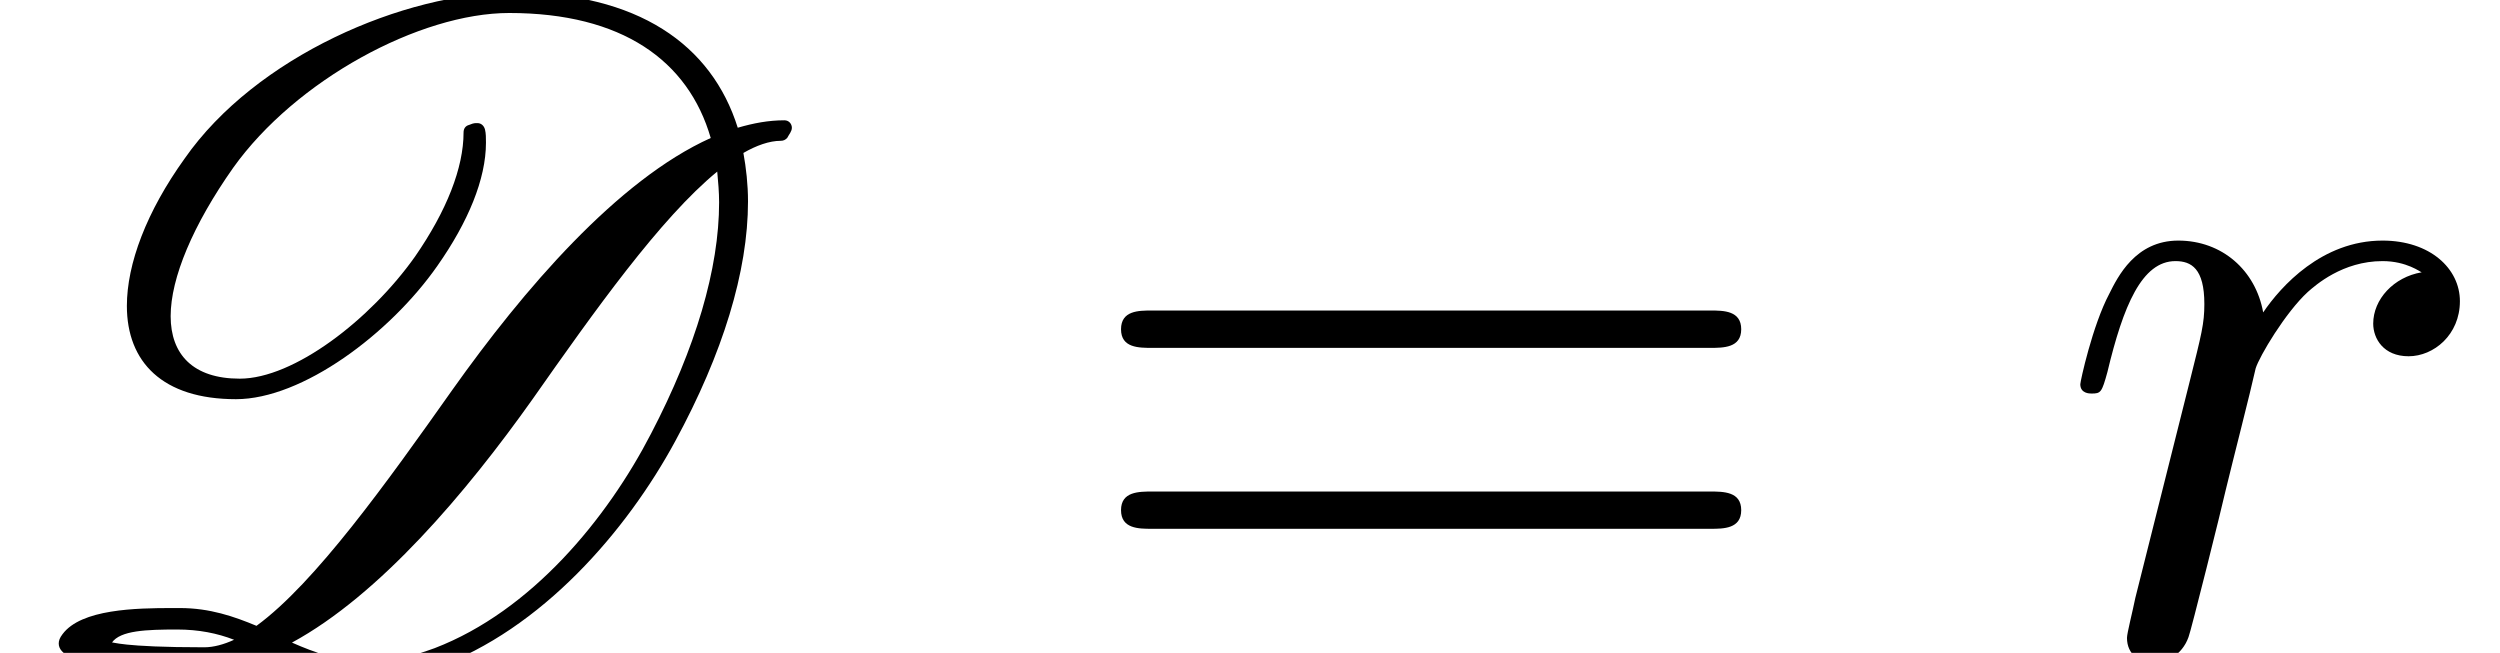
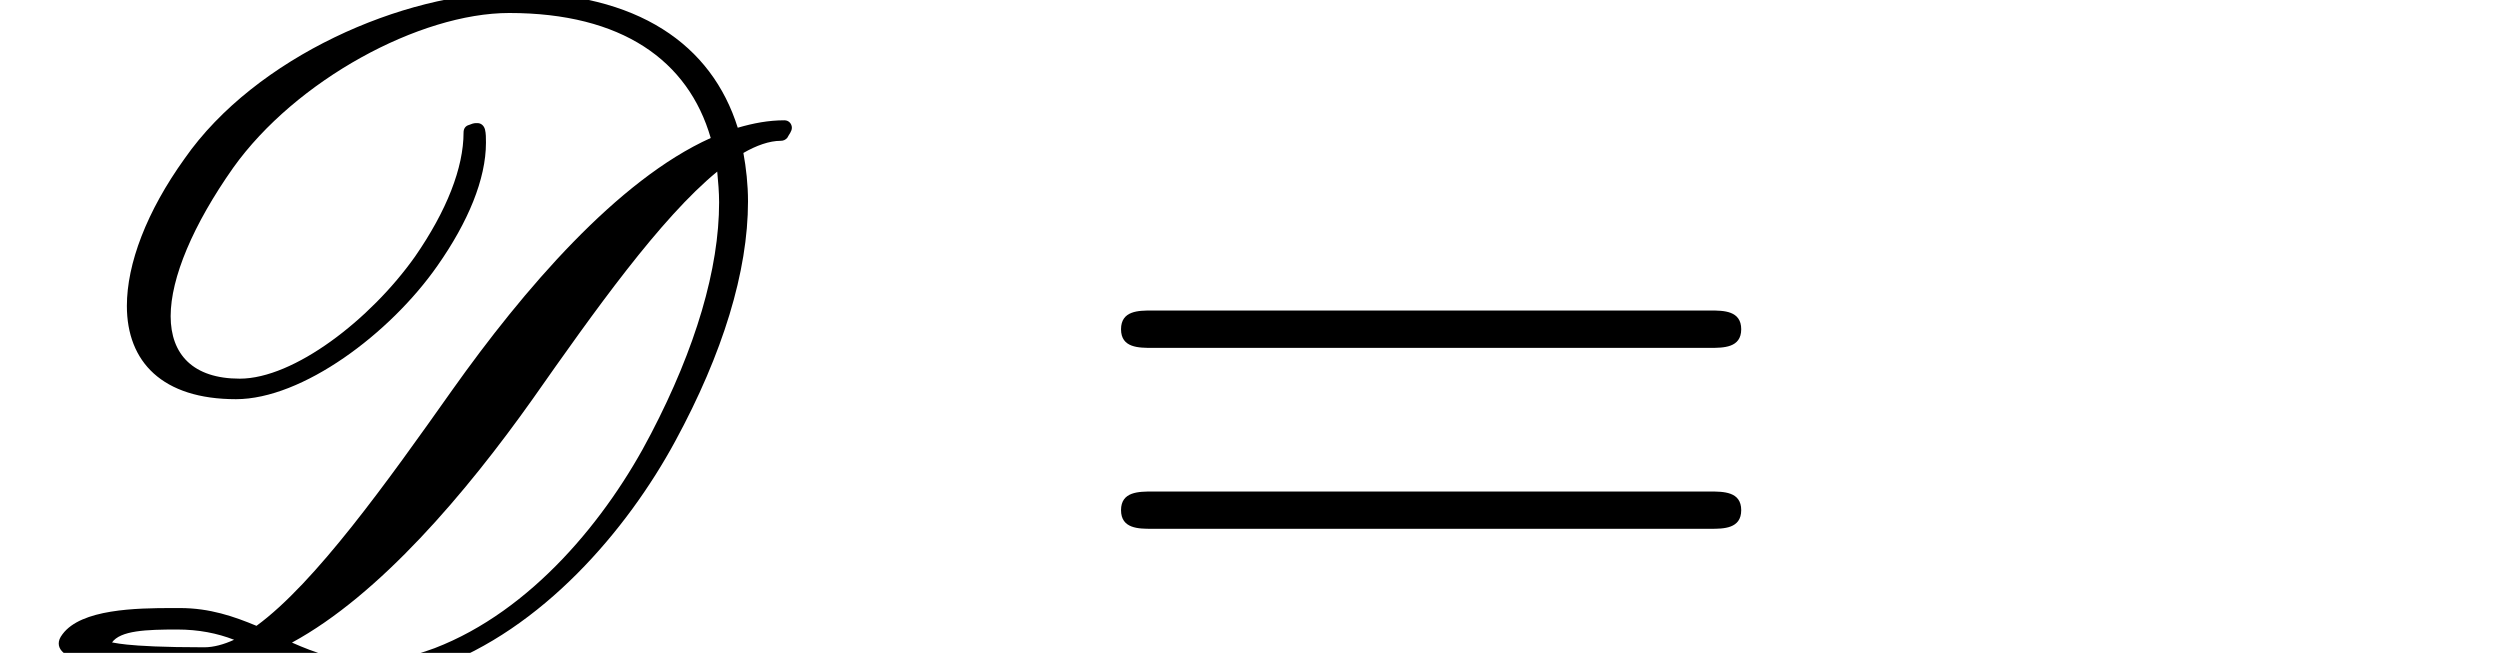
<svg xmlns="http://www.w3.org/2000/svg" xmlns:xlink="http://www.w3.org/1999/xlink" version="1.1" width="29.241pt" height="7.636pt" viewBox="70.735 61.106 29.241 7.636">
  <defs>
-     <path id="g1-114" d="M.96-.644C.927-.48 .862-.229 .862-.175C.862 .022 1.015 .12 1.178 .12C1.309 .12 1.505 .033 1.582-.185C1.604-.229 1.975-1.713 2.018-1.909C2.105-2.269 2.302-3.033 2.367-3.327C2.411-3.469 2.716-3.982 2.978-4.222C3.065-4.298 3.382-4.582 3.851-4.582C4.135-4.582 4.298-4.451 4.309-4.451C3.982-4.396 3.742-4.135 3.742-3.851C3.742-3.676 3.862-3.469 4.156-3.469S4.756-3.72 4.756-4.113C4.756-4.495 4.407-4.822 3.851-4.822C3.142-4.822 2.662-4.287 2.455-3.982C2.367-4.473 1.975-4.822 1.462-4.822C.96-4.822 .753-4.396 .655-4.2C.458-3.829 .316-3.175 .316-3.142C.316-3.033 .425-3.033 .447-3.033C.556-3.033 .567-3.044 .633-3.284C.818-4.058 1.036-4.582 1.429-4.582C1.615-4.582 1.767-4.495 1.767-4.08C1.767-3.851 1.735-3.731 1.593-3.164L.96-.644Z" />
    <path id="g0-68" d="M9.262-6.142C9.262-6.185 9.229-6.229 9.175-6.229C8.989-6.229 8.815-6.196 8.629-6.142C8.324-7.113 7.462-7.724 6-7.724C4.724-7.724 2.989-6.971 2.16-5.782C1.713-5.16 1.484-4.549 1.484-4.058C1.484-3.404 1.898-2.967 2.76-2.967C3.535-2.967 4.56-3.731 5.116-4.527C5.476-5.04 5.684-5.542 5.684-5.967C5.684-6.022 5.684-6.076 5.673-6.12S5.629-6.196 5.585-6.196H5.564C5.542-6.196 5.509-6.185 5.487-6.175C5.444-6.164 5.422-6.131 5.422-6.087C5.422-5.673 5.225-5.171 4.855-4.636C4.331-3.895 3.436-3.207 2.804-3.207C2.258-3.207 1.996-3.491 1.996-3.938S2.258-5.007 2.727-5.673C3.458-6.698 4.909-7.484 5.956-7.484C7.276-7.484 8.051-6.927 8.313-6.022C7.222-5.531 6.12-4.244 5.291-3.076C4.527-1.996 3.687-.818 3-.316C2.738-.425 2.455-.524 2.105-.524H2.018C1.593-.524 .949-.513 .731-.218C.698-.175 .687-.142 .687-.109C.687 .153 1.495 .185 1.996 .185H2.345C2.607 .185 2.869 .12 3.131 .011C3.48 .164 3.818 .338 4.276 .338C4.516 .338 4.778 .295 5.095 .175C6.338-.273 7.331-1.429 7.898-2.476C8.455-3.502 8.749-4.462 8.749-5.28C8.749-5.476 8.727-5.673 8.695-5.847C8.847-5.935 9-5.989 9.131-5.989C9.164-5.989 9.185-6 9.207-6.022C9.229-6.065 9.262-6.098 9.262-6.142ZM7.615-2.564C7.102-1.571 6.218-.491 5.084-.055C4.789 .055 4.538 .098 4.309 .098C3.96 .098 3.687 0 3.415-.12C4.44-.676 5.455-1.876 6.229-2.967C6.949-3.993 7.724-5.084 8.389-5.629C8.4-5.509 8.411-5.389 8.411-5.269C8.411-4.495 8.138-3.567 7.615-2.564ZM2.389-.065C1.407-.065 1.32-.131 1.309-.12C1.407-.262 1.713-.273 2.073-.273C2.324-.273 2.542-.229 2.738-.153C2.618-.098 2.498-.065 2.389-.065Z" />
    <path id="g2-61" d="M7.495-3.567C7.658-3.567 7.865-3.567 7.865-3.785S7.658-4.004 7.505-4.004H.971C.818-4.004 .611-4.004 .611-3.785S.818-3.567 .982-3.567H7.495ZM7.505-1.451C7.658-1.451 7.865-1.451 7.865-1.669S7.658-1.887 7.495-1.887H.982C.818-1.887 .611-1.887 .611-1.669S.818-1.451 .971-1.451H7.505Z" />
  </defs>
  <g id="page1">
    <use x="70.735" y="68.742" xlink:href="#g0-68" />
    <use x="83.236" y="68.742" xlink:href="#g2-61" />
    <use x="94.751" y="68.742" xlink:href="#g1-114" />
  </g>
</svg>